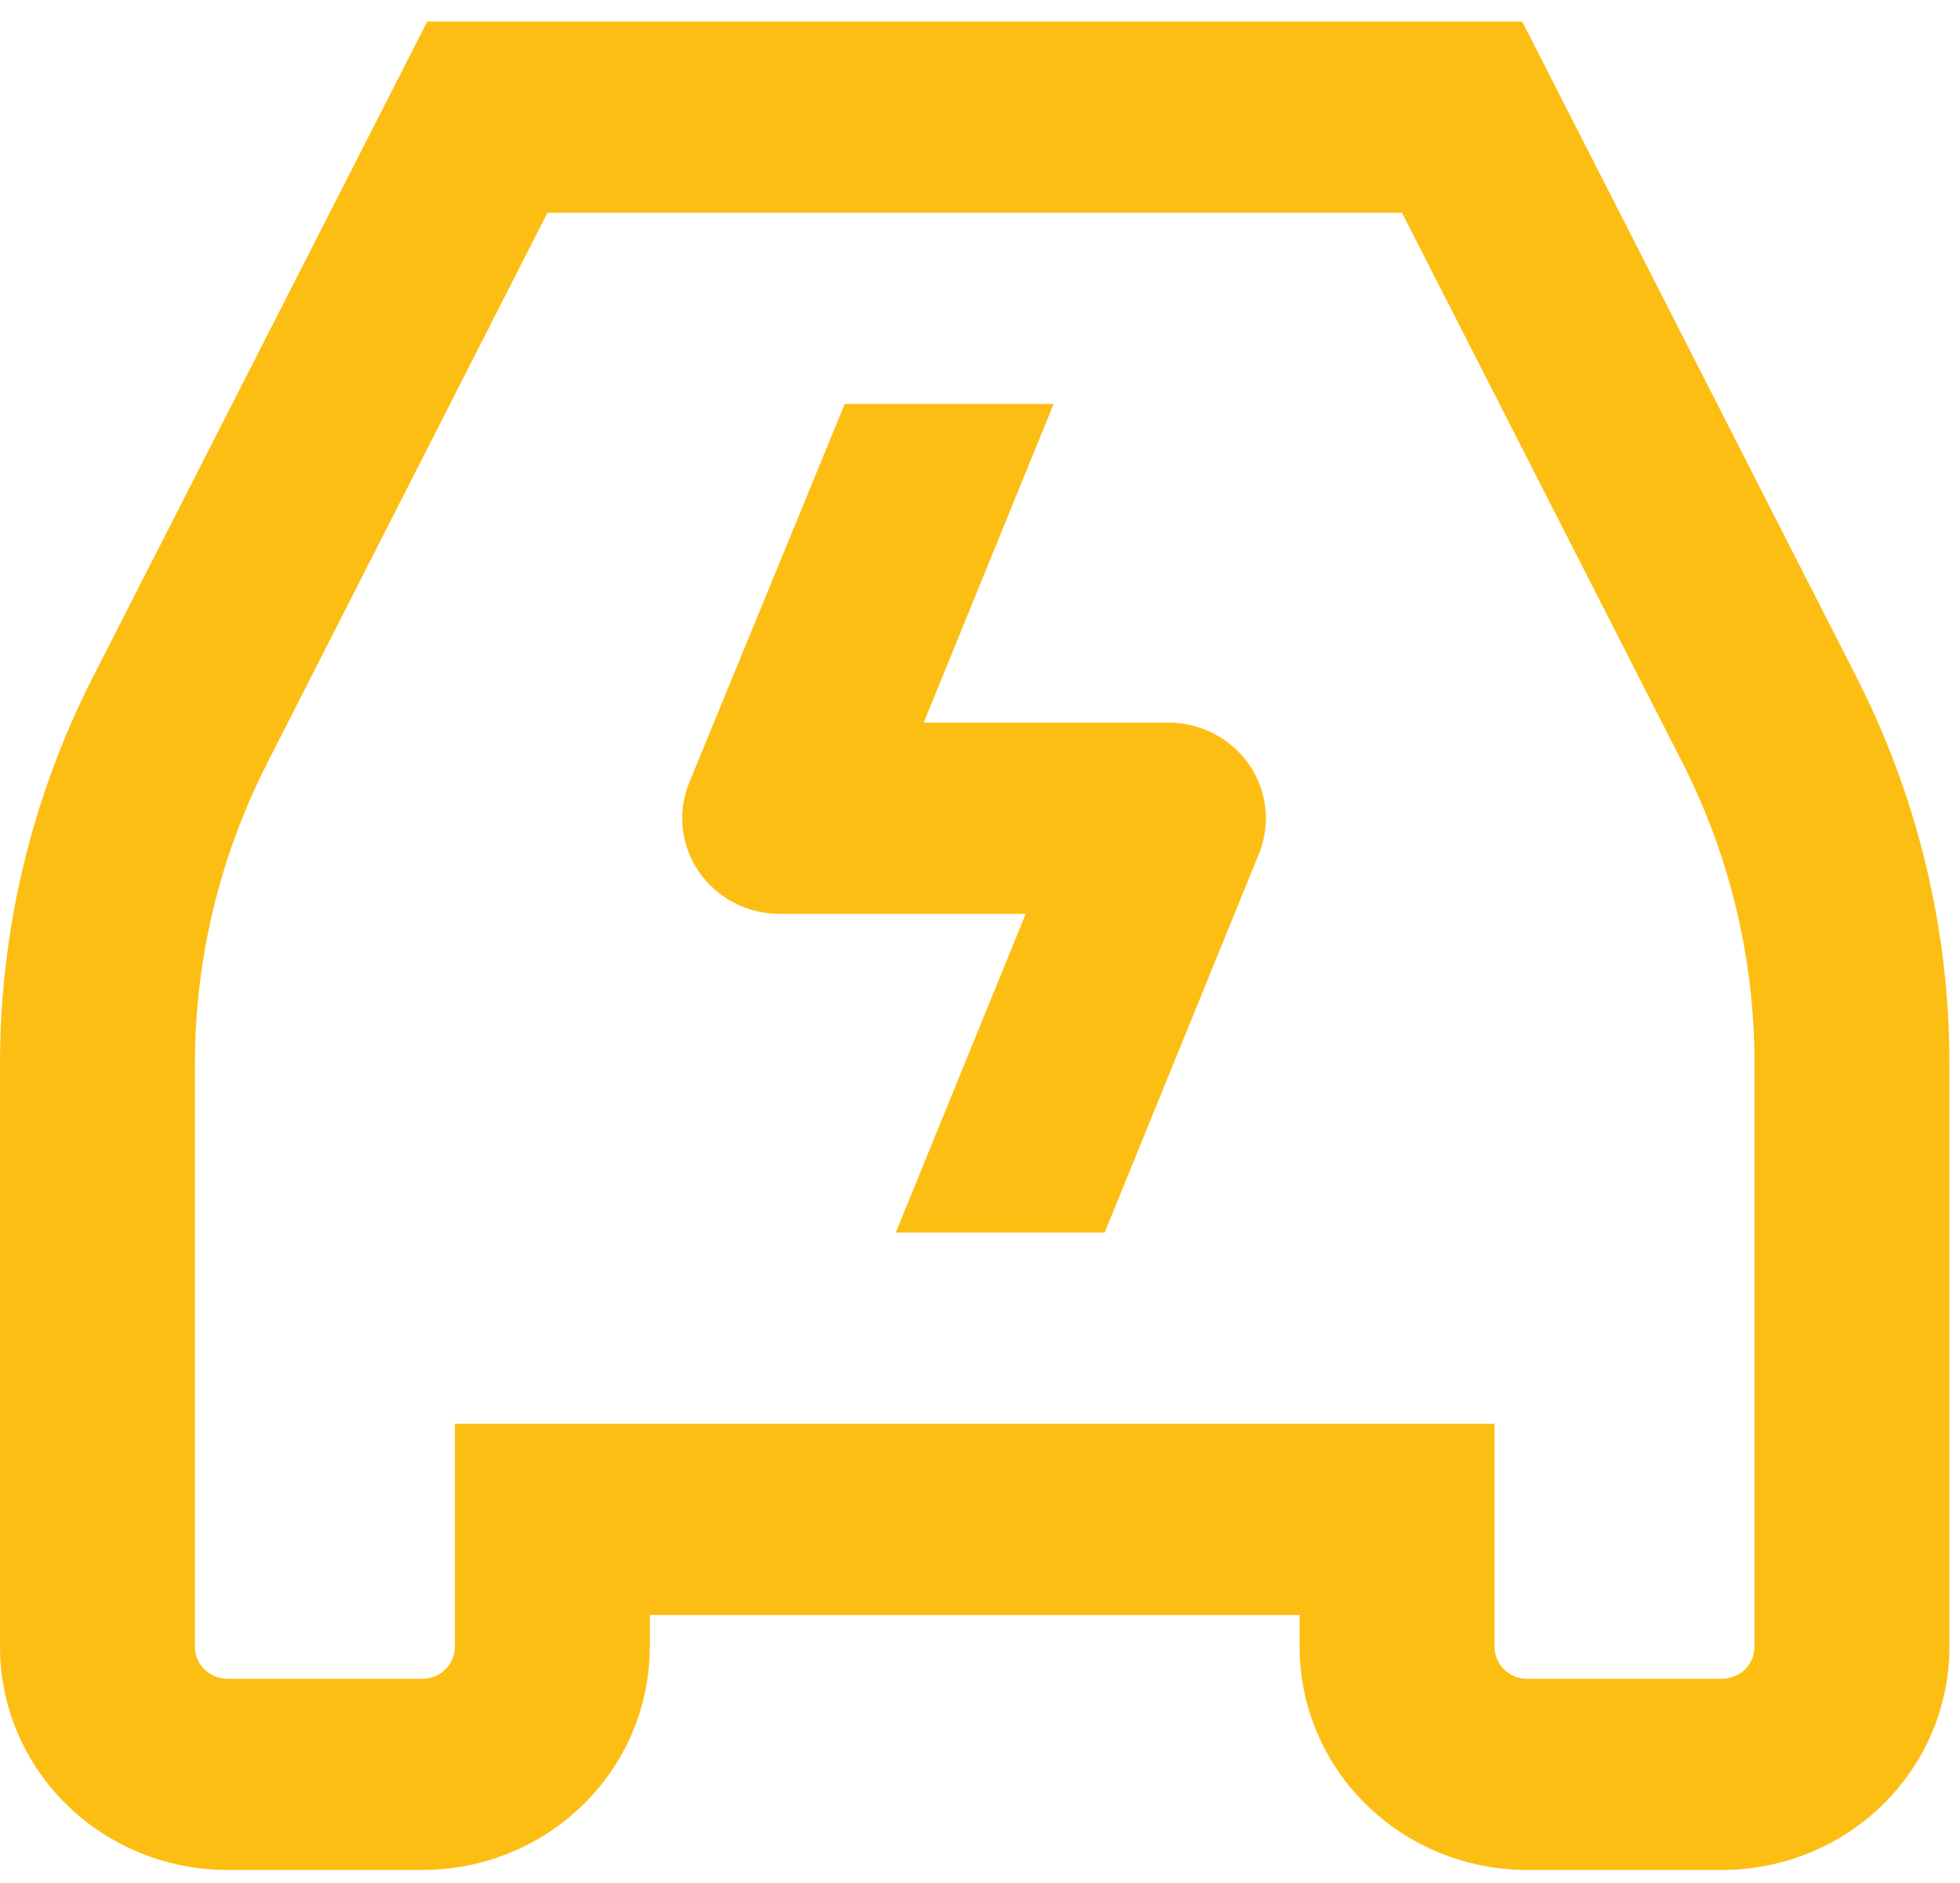
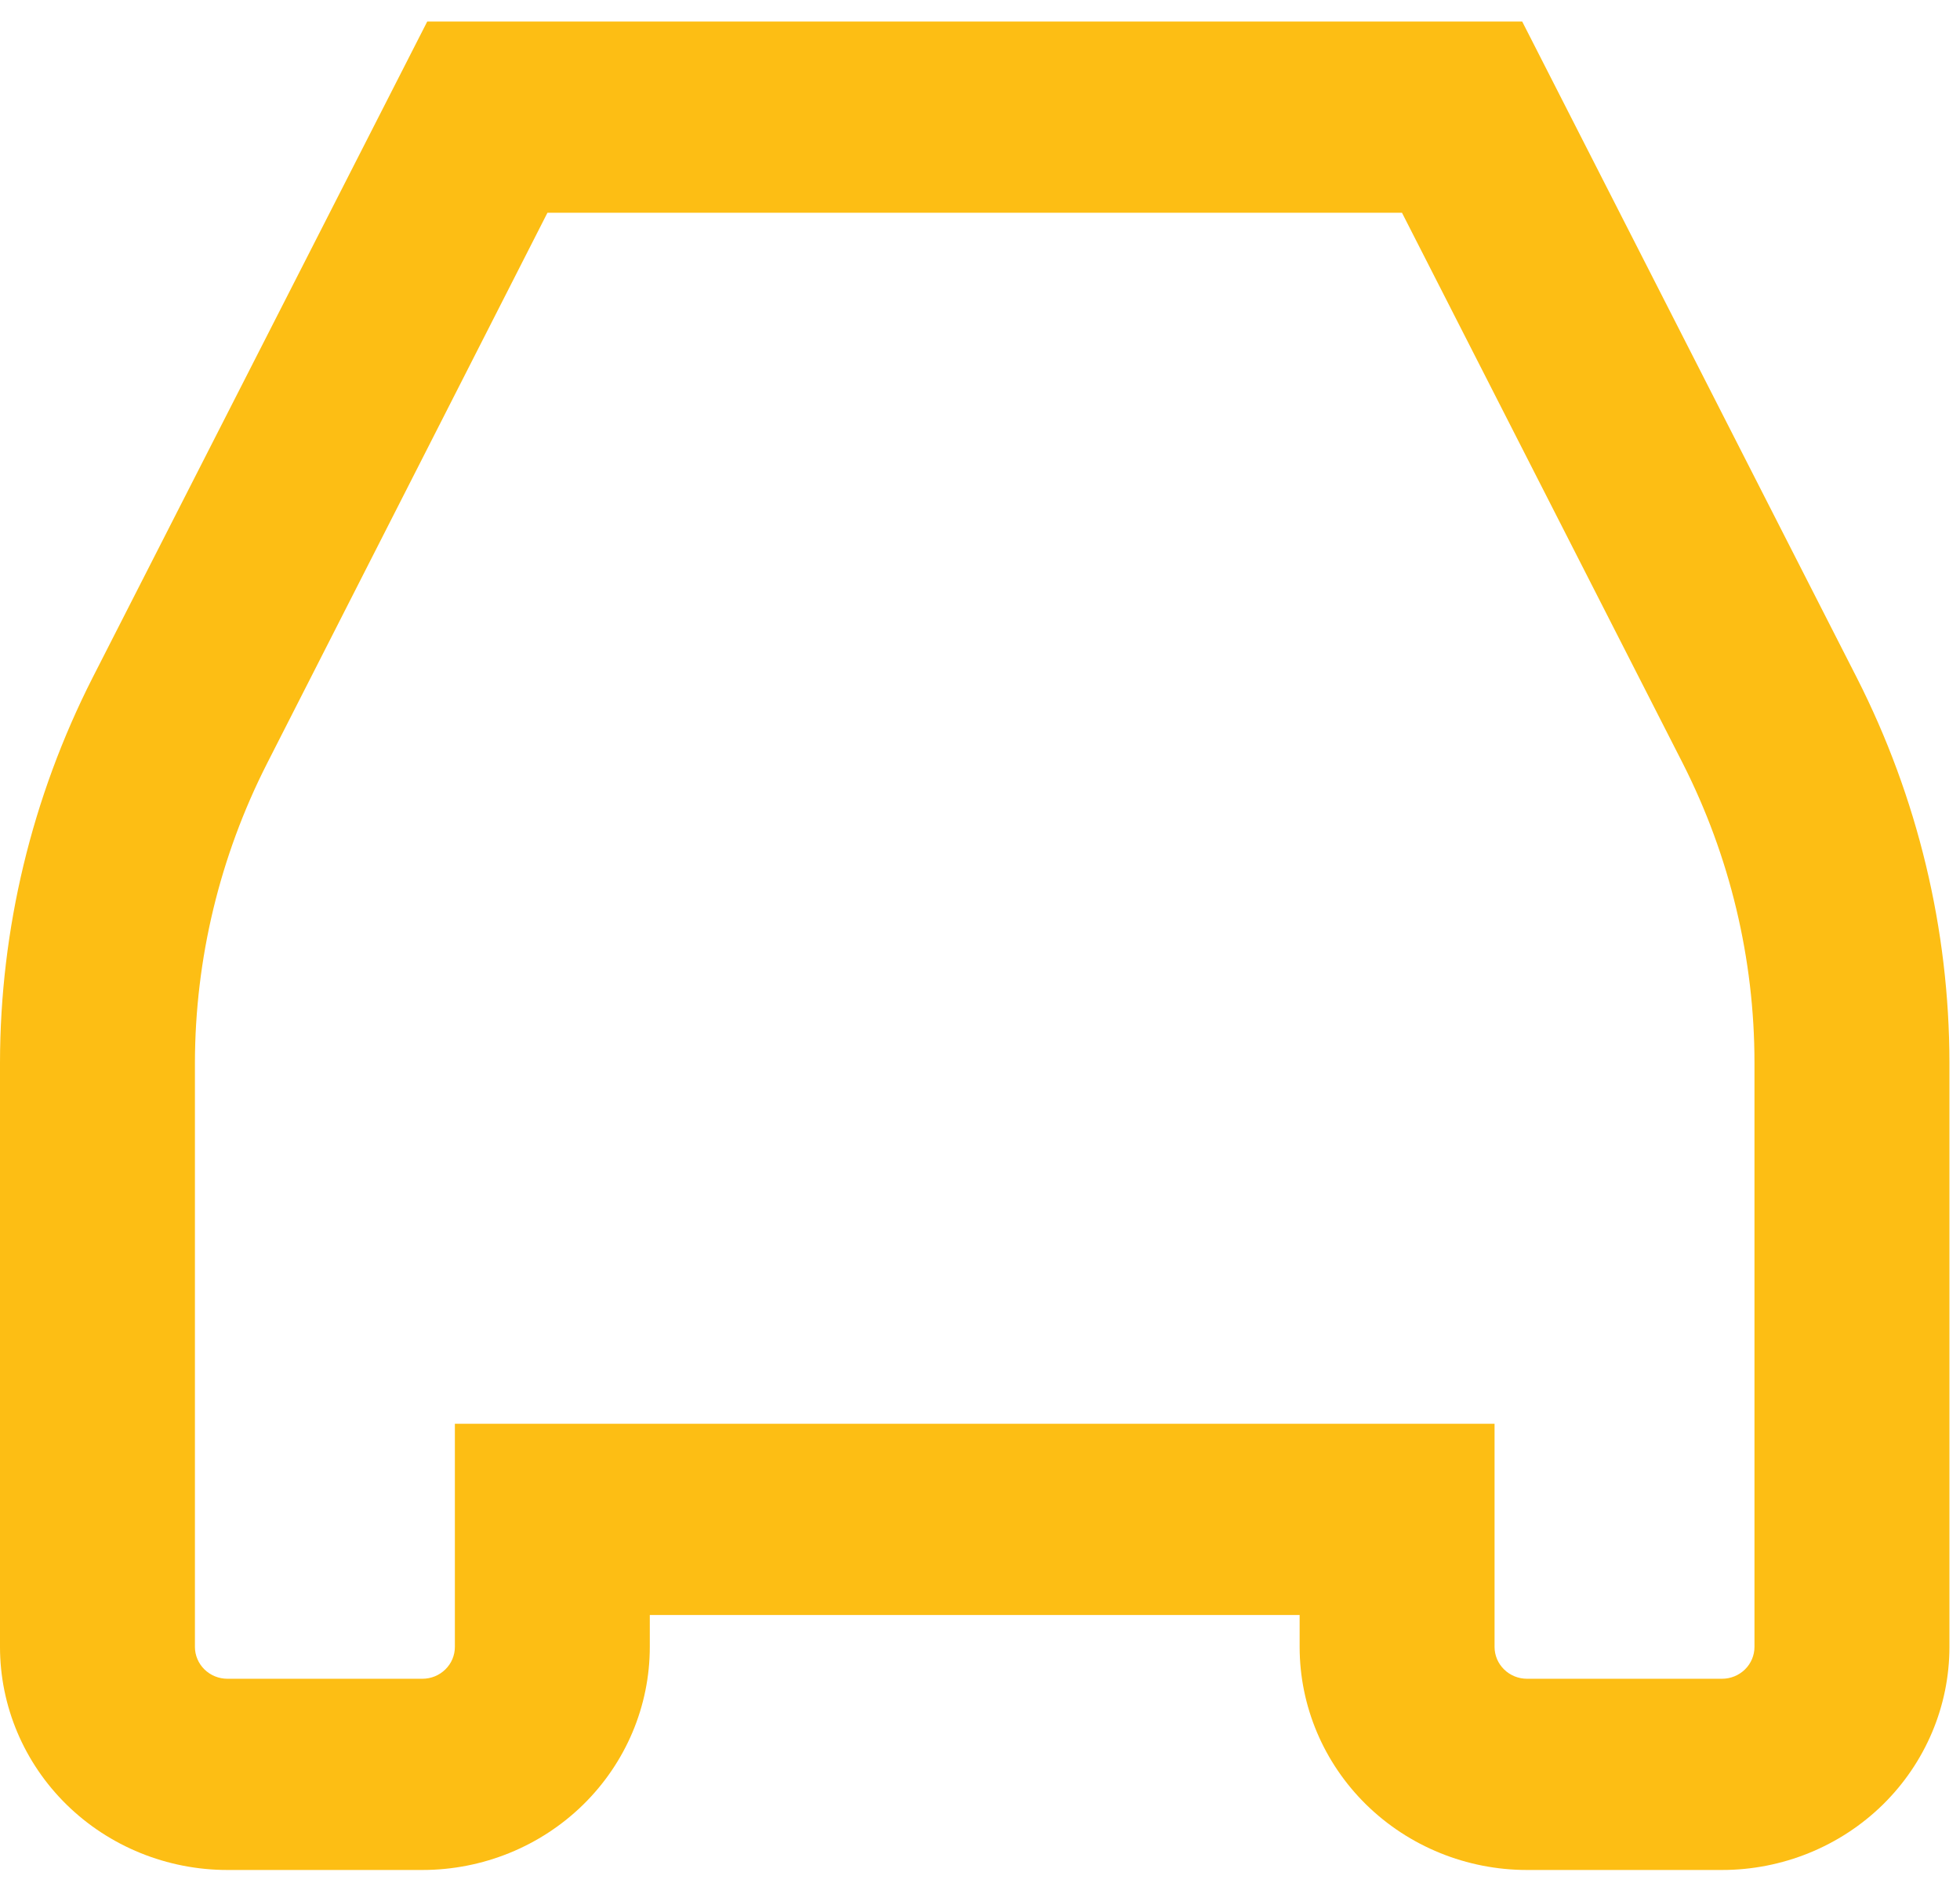
<svg xmlns="http://www.w3.org/2000/svg" width="51" height="49" viewBox="0 0 51 49" fill="none">
-   <path d="M39.608 0.56H11.117L2.409 17.636C0.828 20.748 0.004 24.177 0 27.654V42.857C0 44.396 0.623 45.873 1.733 46.962C2.843 48.05 4.348 48.662 5.918 48.662H10.99C12.56 48.662 14.065 48.05 15.175 46.962C16.285 45.873 16.908 44.396 16.908 42.857V42.027H33.817V42.857C33.817 44.396 34.44 45.873 35.55 46.962C36.66 48.05 38.165 48.662 39.734 48.662H44.807C46.377 48.662 47.882 48.05 48.992 46.962C50.101 45.873 50.725 44.396 50.725 42.857V27.654C50.722 24.177 49.897 20.748 48.315 17.636L39.608 0.56ZM45.652 42.857C45.652 43.077 45.563 43.288 45.405 43.443C45.246 43.599 45.031 43.686 44.807 43.686H39.734C39.51 43.686 39.295 43.599 39.137 43.443C38.978 43.288 38.889 43.077 38.889 42.857V37.051H11.836V42.857C11.836 43.077 11.747 43.288 11.588 43.443C11.43 43.599 11.215 43.686 10.99 43.686H5.918C5.694 43.686 5.479 43.599 5.32 43.443C5.162 43.288 5.072 43.077 5.072 42.857V27.654C5.077 24.951 5.719 22.286 6.949 19.867L14.245 5.536H36.48L43.784 19.859C45.013 22.281 45.652 24.949 45.652 27.654V42.857Z" fill="#FDBE14" />
-   <path d="M30.435 18.805H24.035L27.416 10.512H21.98L17.931 20.373C17.778 20.75 17.721 21.159 17.766 21.563C17.811 21.967 17.956 22.354 18.189 22.691C18.422 23.027 18.735 23.302 19.101 23.492C19.467 23.683 19.875 23.782 20.29 23.781H26.689L23.308 32.075H28.744L32.76 22.214C32.912 21.839 32.969 21.433 32.926 21.032C32.882 20.63 32.74 20.245 32.511 19.91C32.282 19.574 31.974 19.298 31.612 19.106C31.25 18.913 30.846 18.81 30.435 18.805Z" fill="#FDBE14" />
+   <path d="M39.608 0.56H11.117L2.409 17.636C0.828 20.748 0.004 24.177 0 27.654V42.857C0 44.396 0.623 45.873 1.733 46.962C2.843 48.05 4.348 48.662 5.918 48.662H10.99C12.56 48.662 14.065 48.05 15.175 46.962C16.285 45.873 16.908 44.396 16.908 42.857V42.027H33.817V42.857C33.817 44.396 34.44 45.873 35.55 46.962C36.66 48.05 38.165 48.662 39.734 48.662H44.807C46.377 48.662 47.882 48.05 48.992 46.962C50.101 45.873 50.725 44.396 50.725 42.857V27.654C50.722 24.177 49.897 20.748 48.315 17.636L39.608 0.56ZM45.652 42.857C45.652 43.077 45.563 43.288 45.405 43.443C45.246 43.599 45.031 43.686 44.807 43.686H39.734C39.51 43.686 39.295 43.599 39.137 43.443C38.978 43.288 38.889 43.077 38.889 42.857V37.051H11.836V42.857C11.836 43.077 11.747 43.288 11.588 43.443C11.43 43.599 11.215 43.686 10.99 43.686H5.918C5.694 43.686 5.479 43.599 5.32 43.443C5.162 43.288 5.072 43.077 5.072 42.857V27.654C5.077 24.951 5.719 22.286 6.949 19.867L14.245 5.536H36.48L43.784 19.859C45.013 22.281 45.652 24.949 45.652 27.654Z" fill="#FDBE14" />
</svg>